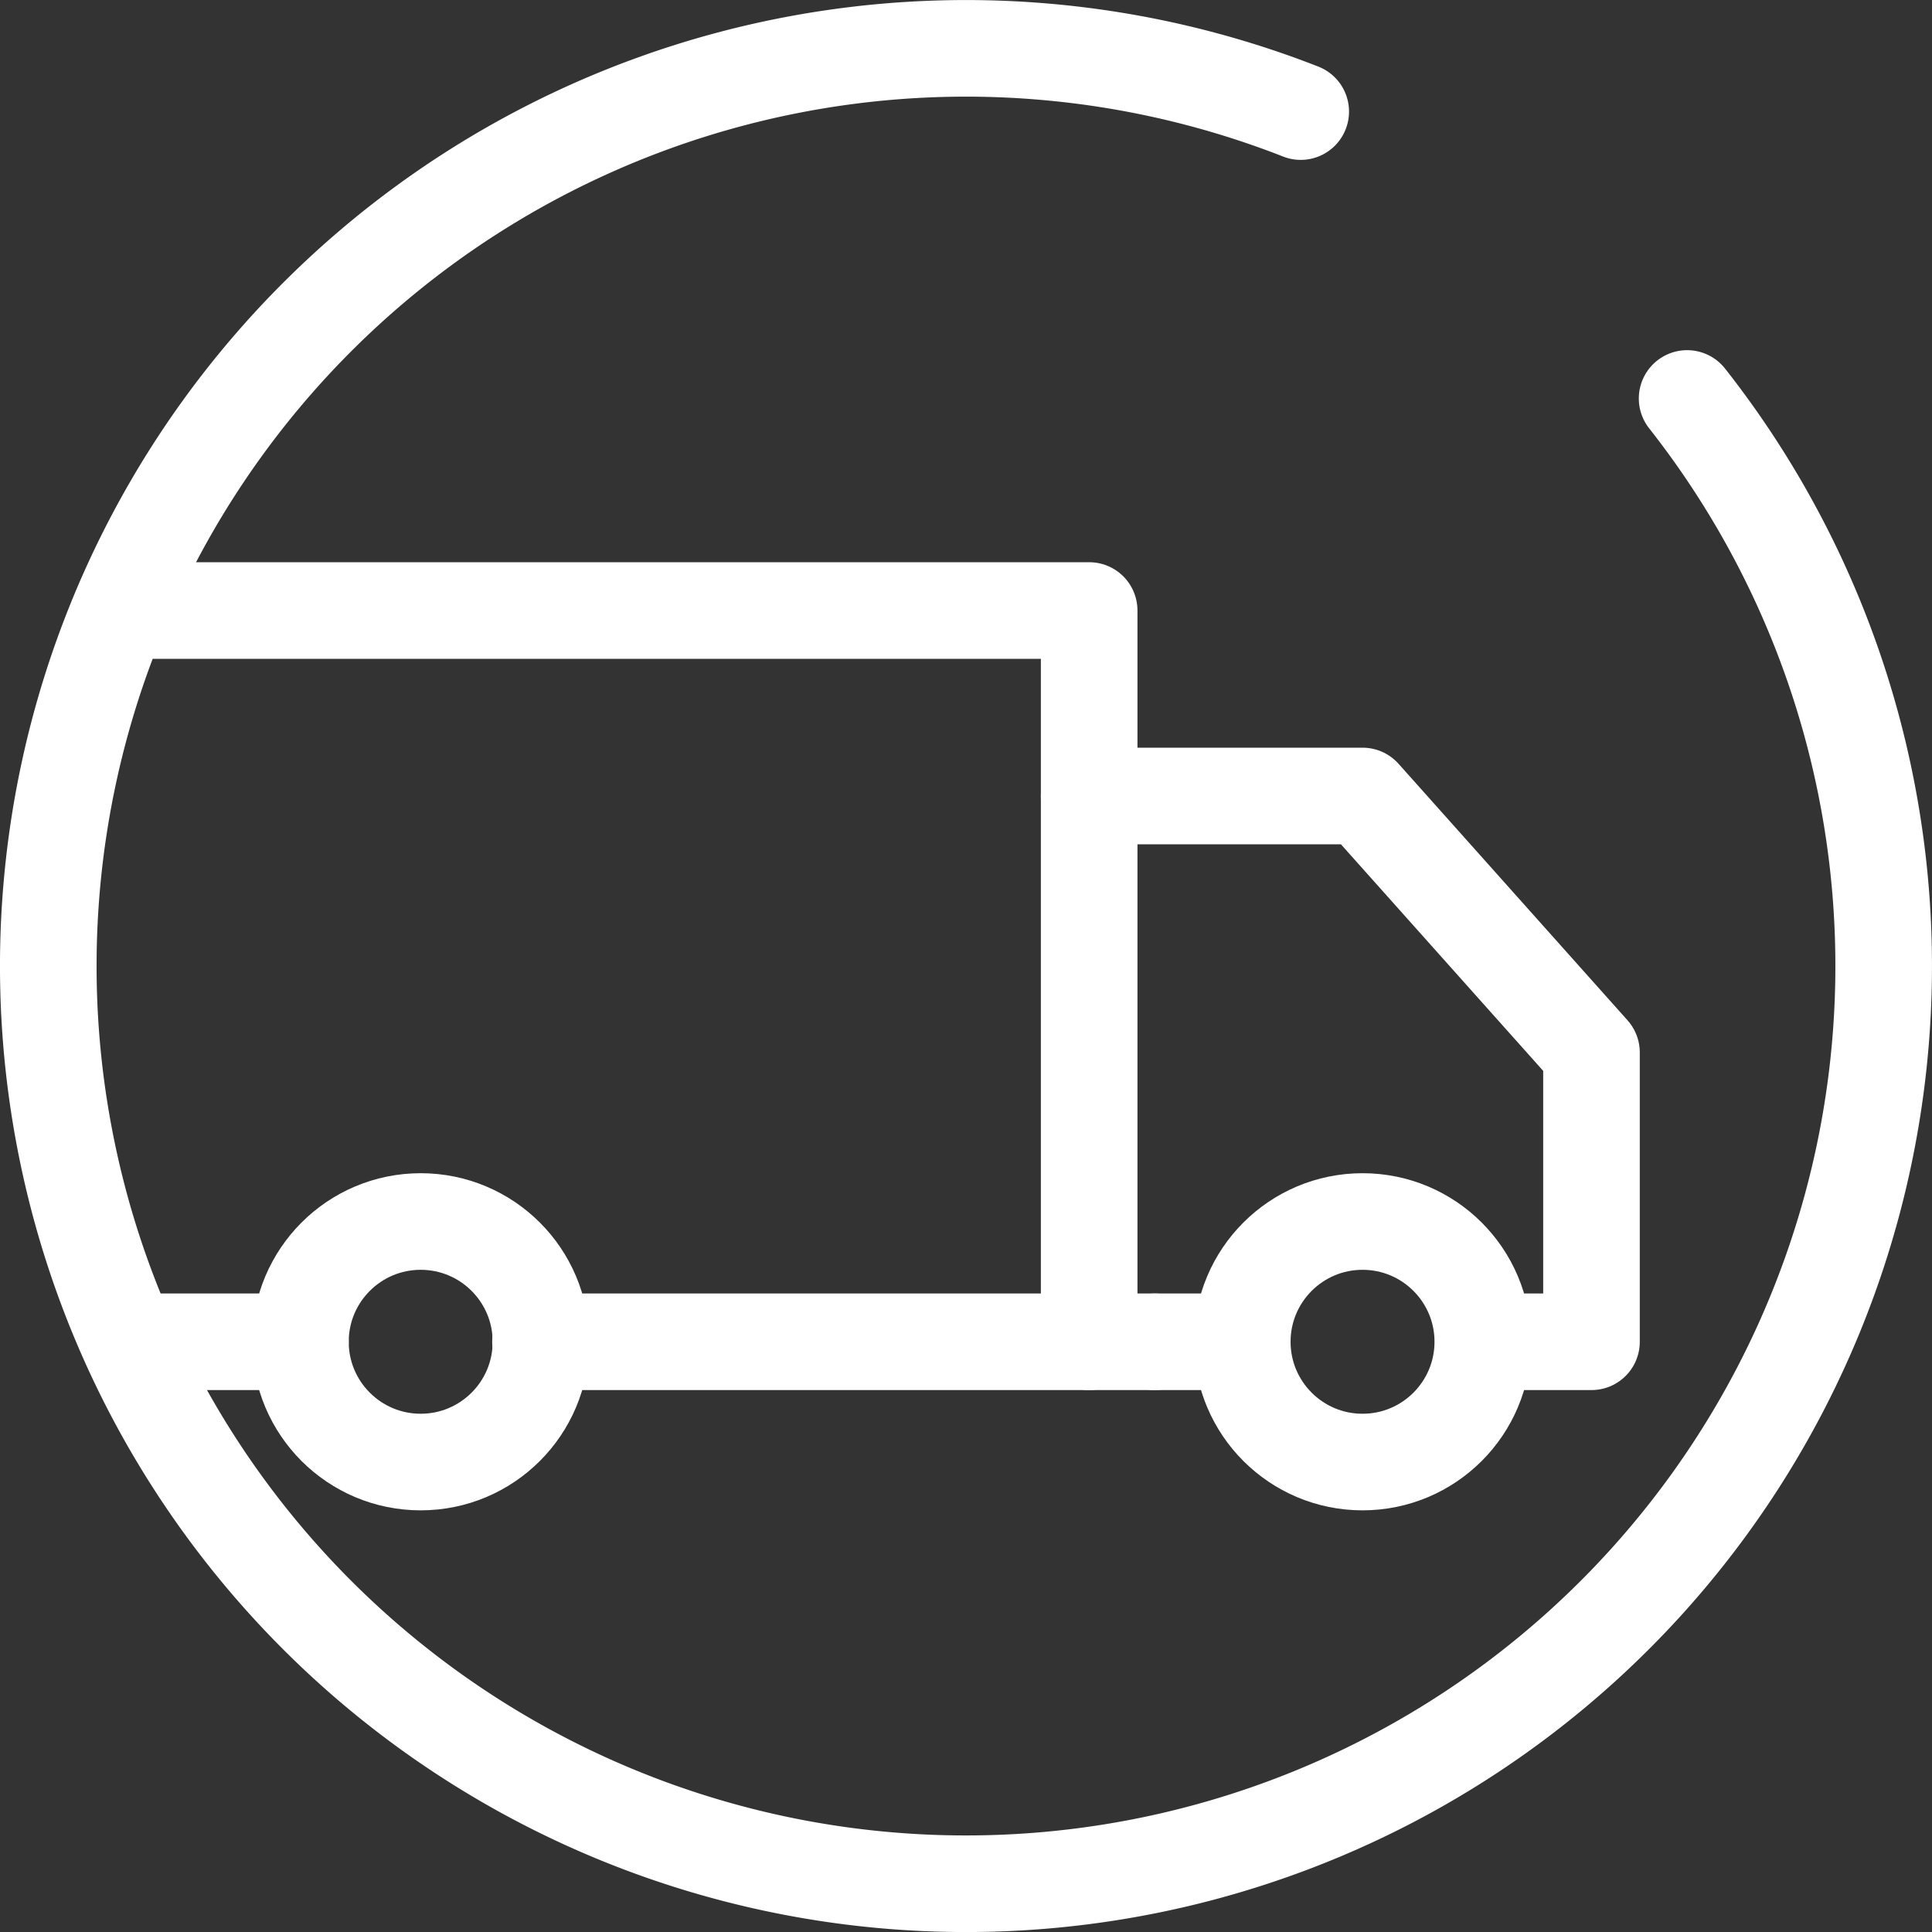
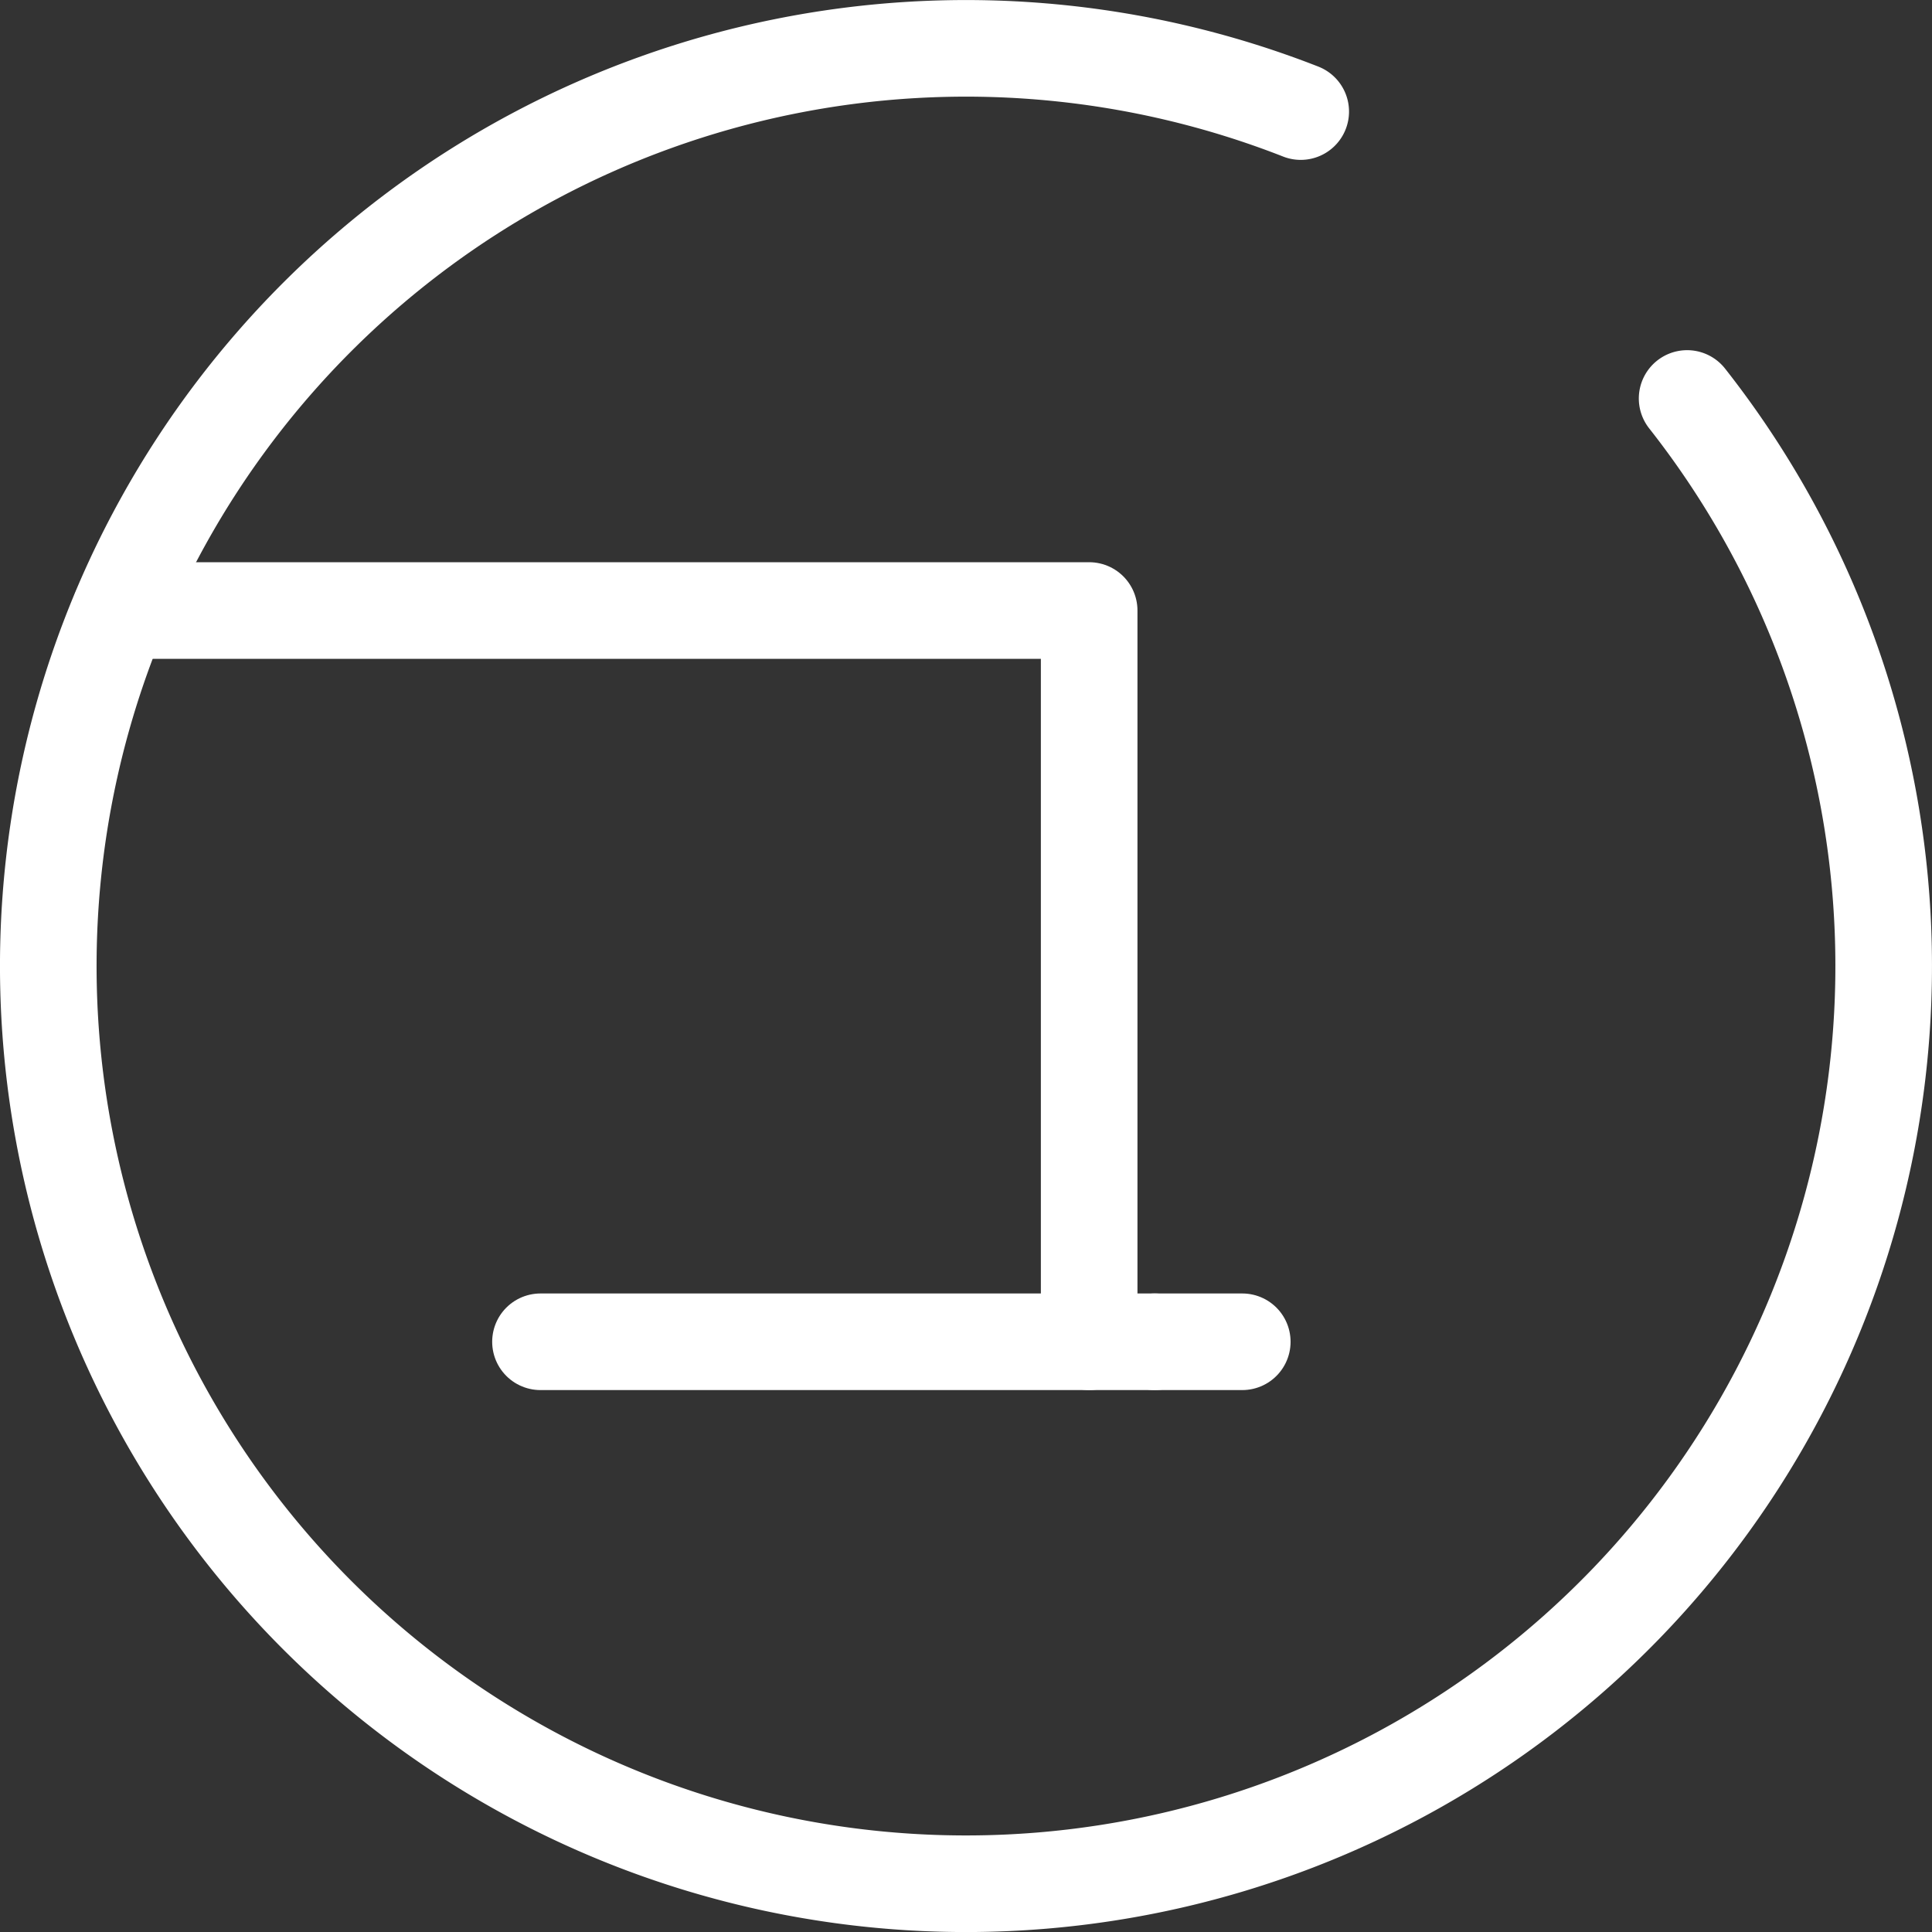
<svg xmlns="http://www.w3.org/2000/svg" id="Layer_1" data-name="Layer 1" viewBox="0 0 40 40">
  <rect x="0" y="0" width="40" height="40" fill="#333333" stroke="none" />
  <defs>
    <style>.cls-1,.cls-2{fill:none;stroke:#fff;stroke-linecap:round;stroke-width:2px;}.cls-1{stroke-linejoin:round;}.cls-2{stroke-miterlimit:10;}</style>
  </defs>
  <title>icon_livraison-blanc</title>
-   <circle class="cls-1" cx="8.71" cy="27.78" r="2.49" />
  <line class="cls-1" x1="23.91" y1="27.78" x2="11.19" y2="27.78" />
  <polyline class="cls-1" points="2.49 12.64 22.55 12.64 22.55 27.78" />
-   <line class="cls-1" x1="6.22" y1="27.78" x2="2.82" y2="27.78" />
  <line class="cls-1" x1="25.72" y1="27.78" x2="23.91" y2="27.78" />
-   <polyline class="cls-1" points="22.55 16.48 28.21 16.48 32.95 21.79 32.95 27.78 31.03 27.78" />
-   <circle class="cls-1" cx="28.21" cy="27.78" r="2.49" />
  <path class="cls-2" d="M34.93,8.25a19,19,0,1,1-8-5.94" />
</svg>